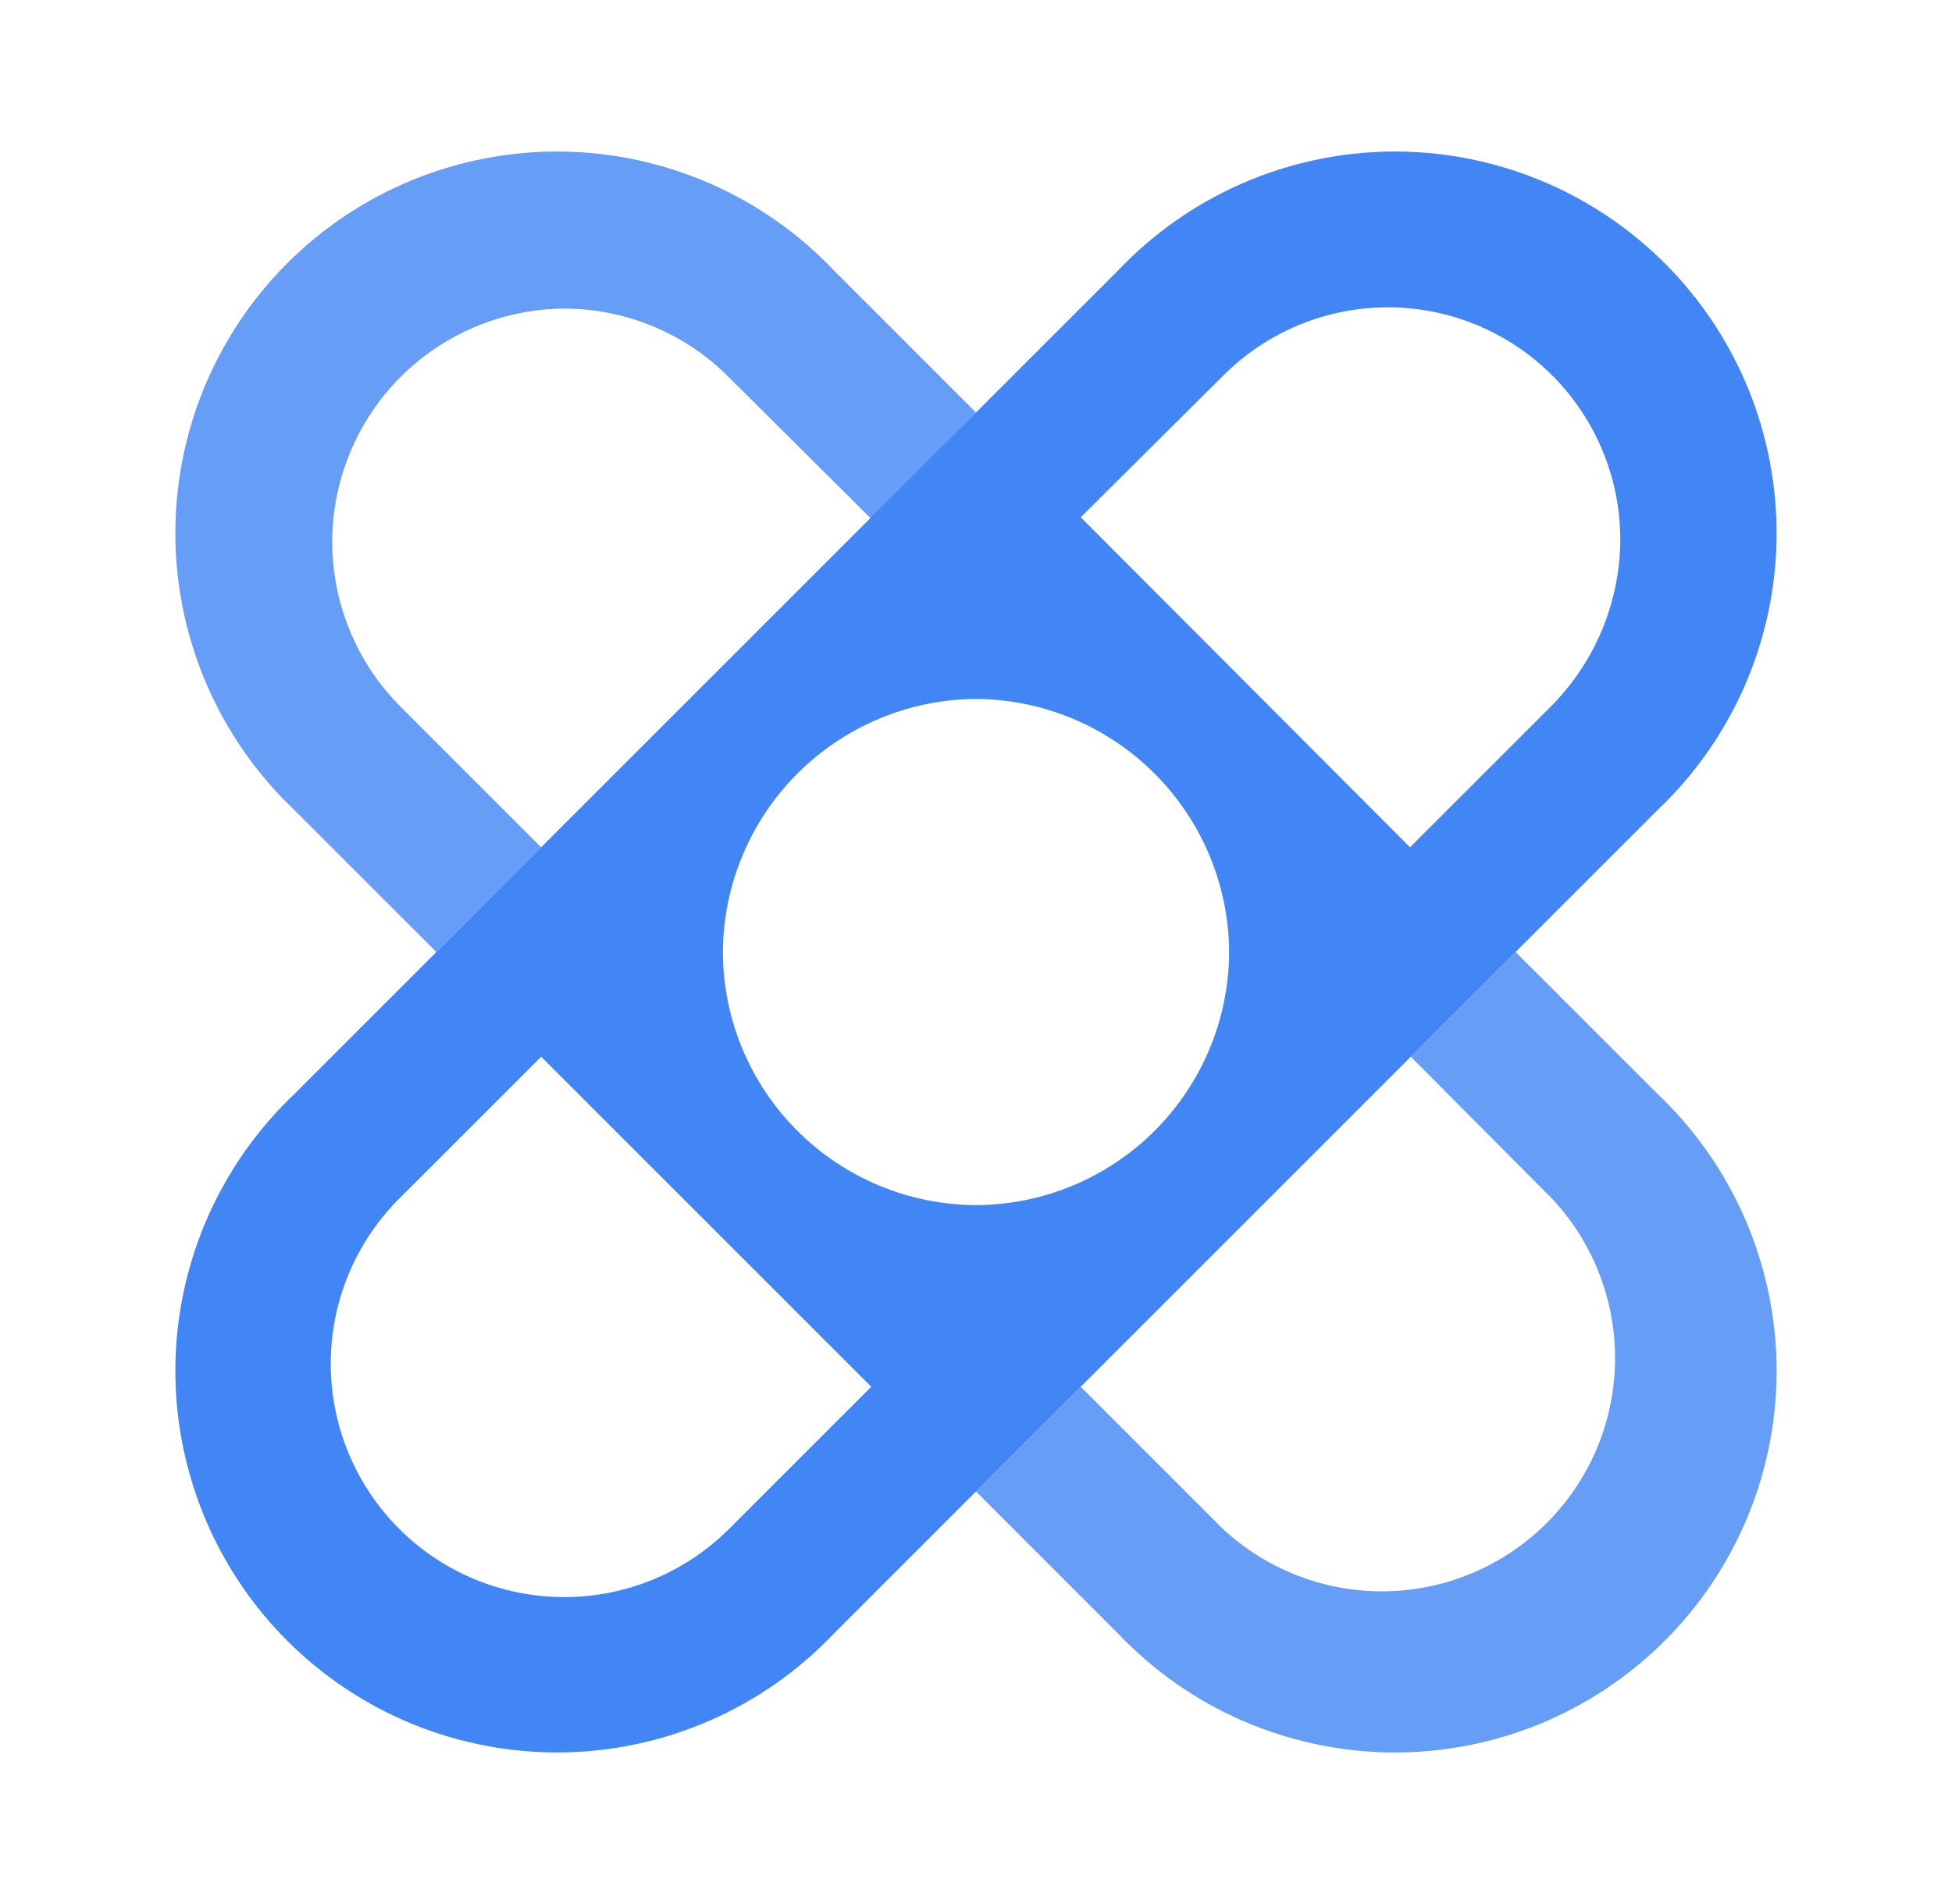
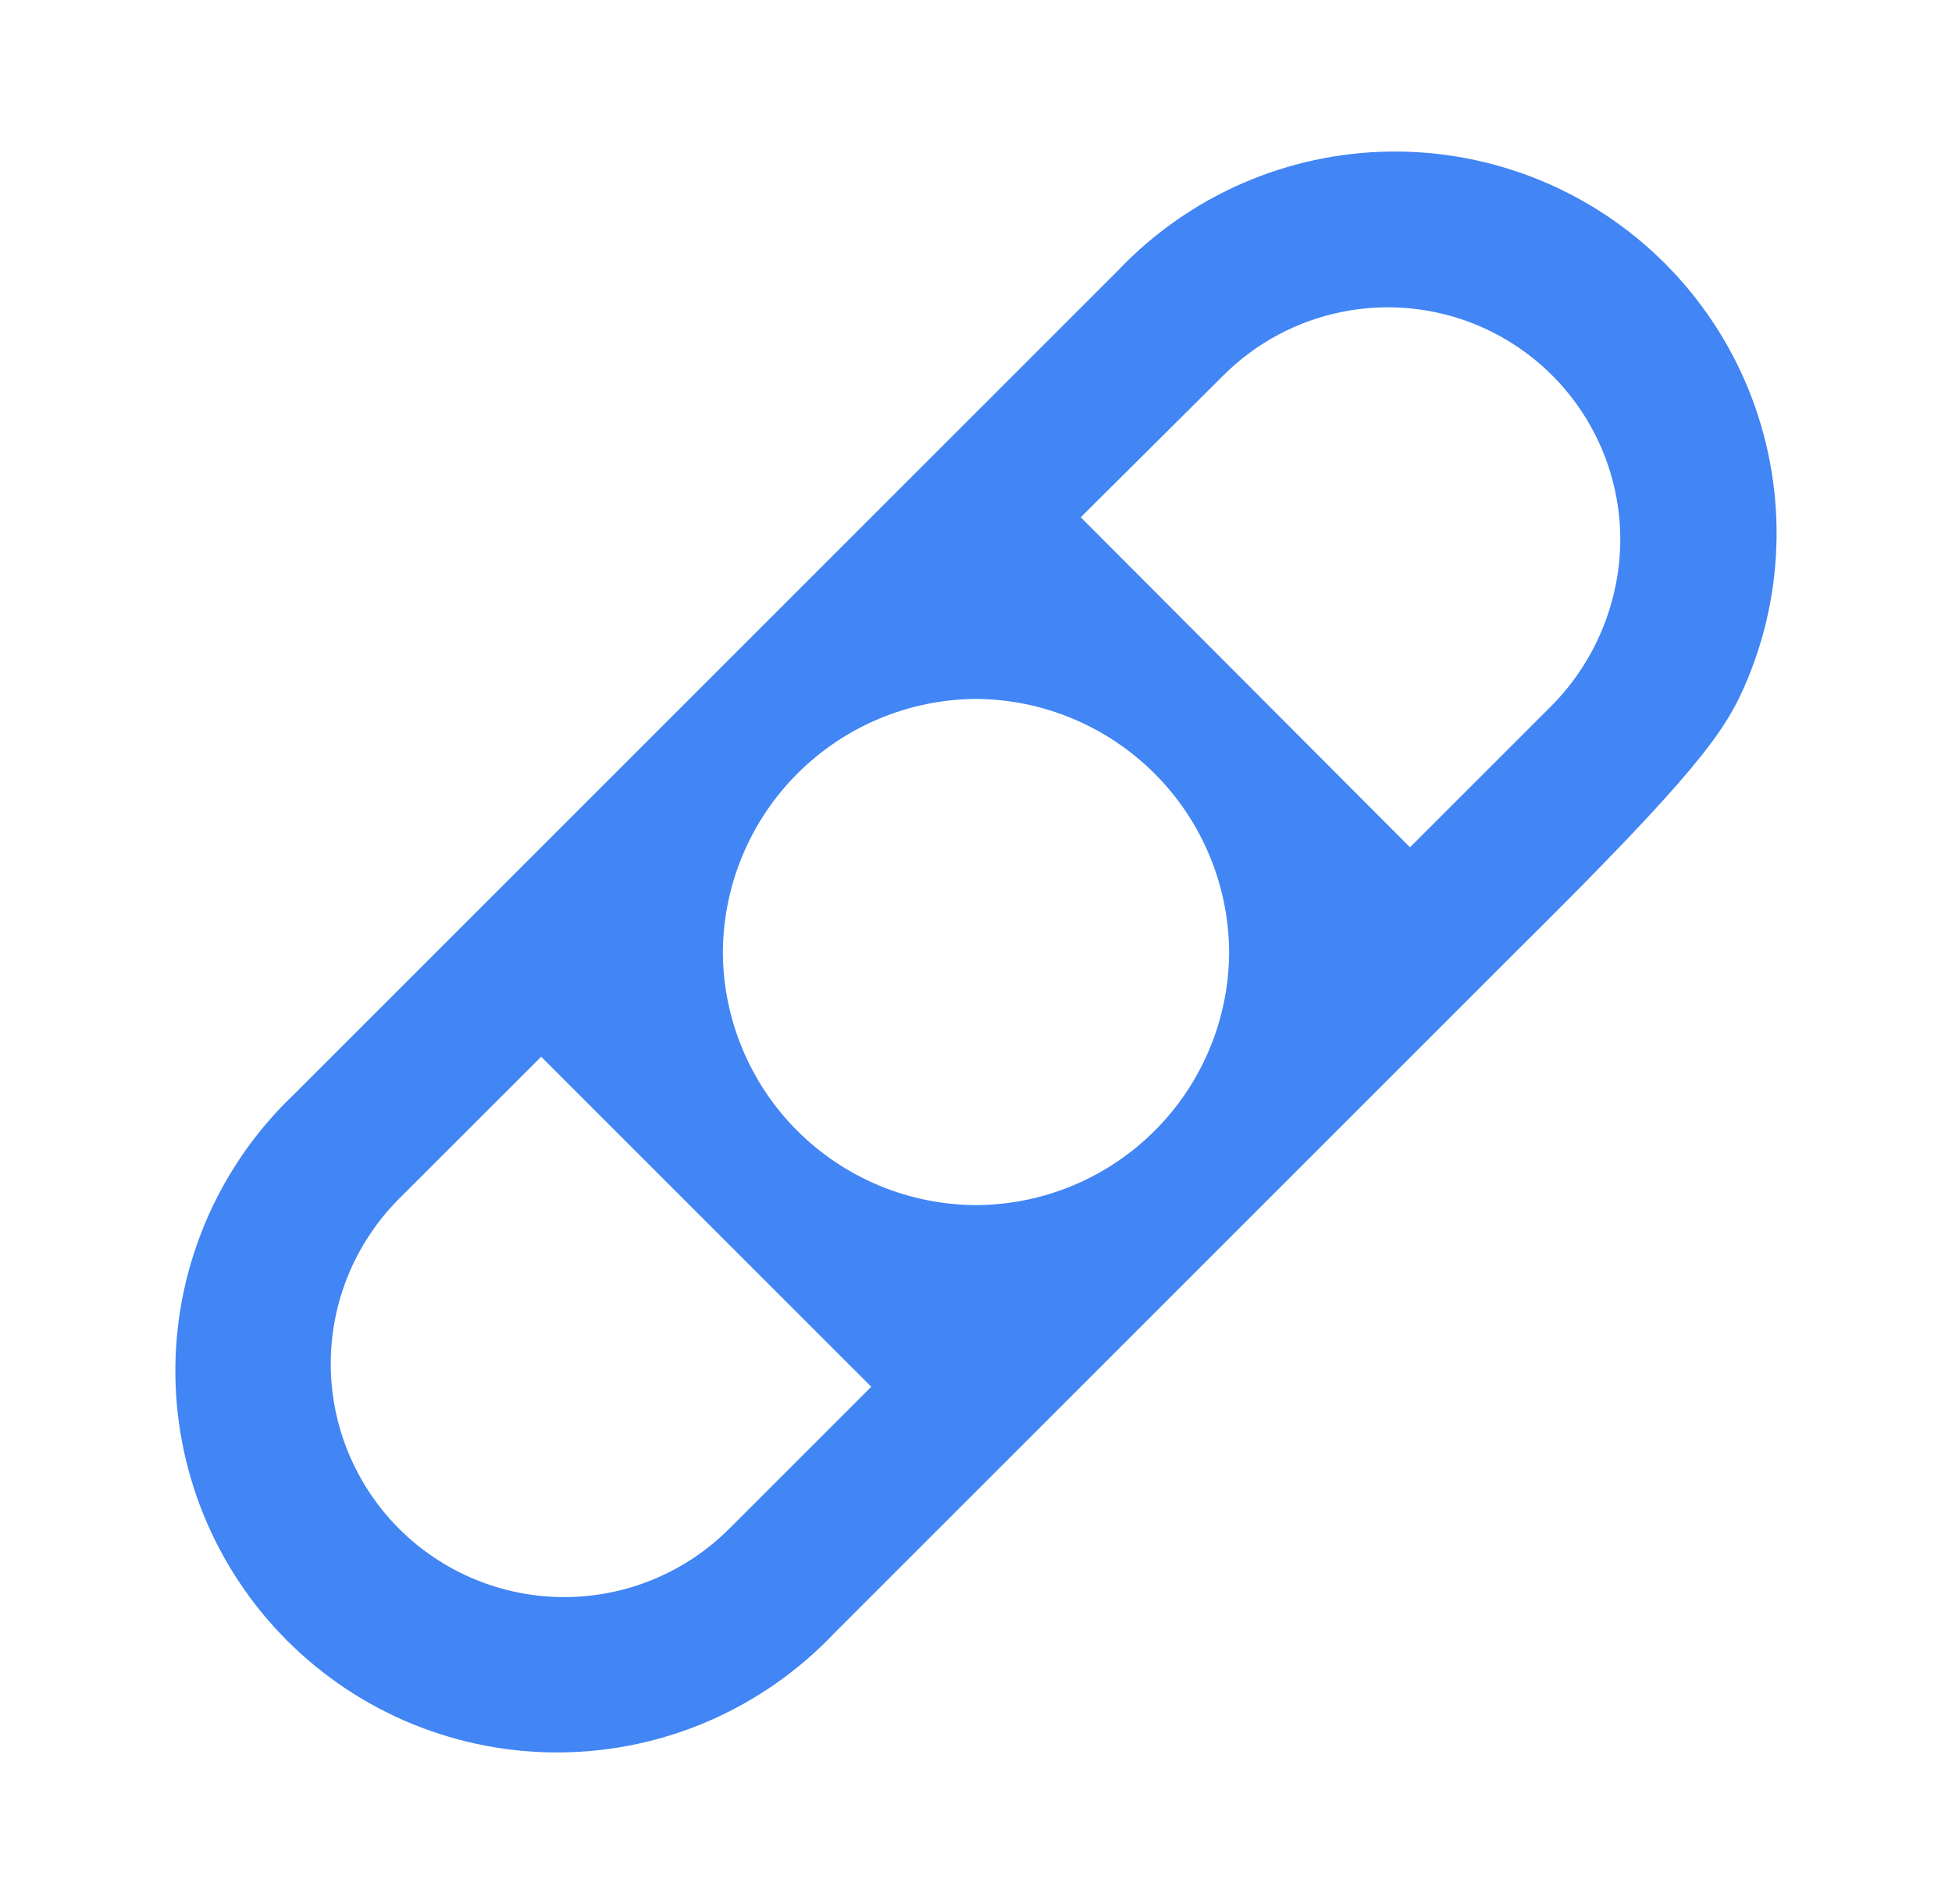
<svg xmlns="http://www.w3.org/2000/svg" width="41" height="40" viewBox="0 0 41 40" fill="none">
-   <path fill-rule="evenodd" clip-rule="evenodd" d="M9.166 20L11.367 17.8L8.383 14.816C7.708 14.13 7.251 13.259 7.068 12.314C6.885 11.368 6.985 10.39 7.355 9.501C7.725 8.612 8.348 7.852 9.148 7.315C9.947 6.778 10.887 6.489 11.85 6.483C12.491 6.483 13.126 6.61 13.718 6.856C14.31 7.102 14.848 7.462 15.3 7.916L18.3 10.9L20.5 8.666L17.517 5.683C16.78 4.906 15.895 4.285 14.914 3.856C13.933 3.427 12.877 3.198 11.806 3.184C10.736 3.17 9.673 3.371 8.681 3.774C7.69 4.177 6.789 4.775 6.032 5.532C5.275 6.289 4.677 7.19 4.274 8.181C3.871 9.173 3.67 10.236 3.684 11.306C3.698 12.377 3.927 13.433 4.356 14.414C4.785 15.395 5.406 16.28 6.183 17.017L9.166 20Z" fill="#669DF6" />
-   <path fill-rule="evenodd" clip-rule="evenodd" d="M31.833 20L29.633 22.2L32.617 25.2C33.479 26.13 33.947 27.359 33.922 28.627C33.898 29.895 33.382 31.105 32.484 32C31.586 32.896 30.375 33.409 29.107 33.431C27.839 33.452 26.611 32.981 25.683 32.117L22.7 29.133L20.5 31.333L23.483 34.317C24.22 35.093 25.105 35.715 26.086 36.144C27.067 36.573 28.123 36.801 29.194 36.816C30.264 36.83 31.327 36.629 32.319 36.226C33.31 35.823 34.211 35.225 34.968 34.468C35.725 33.711 36.323 32.81 36.726 31.819C37.129 30.827 37.33 29.764 37.316 28.694C37.301 27.623 37.073 26.567 36.644 25.586C36.215 24.605 35.593 23.72 34.817 22.983L31.833 20Z" fill="#669DF6" />
-   <path fill-rule="evenodd" clip-rule="evenodd" d="M15.316 32.117C14.397 33.036 13.15 33.552 11.85 33.552C10.55 33.552 9.303 33.036 8.383 32.117C7.464 31.197 6.947 29.95 6.947 28.65C6.947 27.349 7.464 26.102 8.383 25.183L11.367 22.2L18.3 29.133L15.316 32.117ZM25.7 7.883C26.384 7.2 27.255 6.736 28.203 6.549C29.151 6.361 30.133 6.459 31.026 6.83C31.918 7.202 32.68 7.829 33.215 8.634C33.751 9.438 34.035 10.383 34.033 11.35C34.023 12.648 33.509 13.891 32.6 14.816L29.616 17.8L22.7 10.867L25.7 7.883ZM20.5 25.317C19.091 25.312 17.741 24.75 16.745 23.754C15.749 22.758 15.188 21.409 15.183 20C15.192 18.592 15.755 17.245 16.75 16.25C17.745 15.255 19.092 14.692 20.5 14.683C21.907 14.692 23.254 15.255 24.25 16.25C25.245 17.245 25.808 18.592 25.817 20C25.812 21.409 25.25 22.758 24.254 23.754C23.258 24.75 21.909 25.312 20.5 25.317ZM31.833 20L34.816 17.017C35.593 16.28 36.214 15.395 36.644 14.414C37.073 13.433 37.301 12.377 37.315 11.306C37.329 10.236 37.129 9.173 36.726 8.181C36.323 7.19 35.725 6.289 34.968 5.532C34.211 4.775 33.31 4.177 32.318 3.774C31.326 3.371 30.264 3.17 29.194 3.184C28.123 3.198 27.066 3.427 26.085 3.856C25.105 4.285 24.22 4.906 23.483 5.683L20.5 8.666L9.166 20L6.183 22.983C5.406 23.72 4.785 24.605 4.356 25.585C3.927 26.566 3.698 27.623 3.684 28.694C3.67 29.764 3.871 30.826 4.274 31.818C4.677 32.81 5.275 33.711 6.032 34.468C6.789 35.225 7.69 35.823 8.681 36.226C9.673 36.629 10.736 36.829 11.806 36.815C12.877 36.801 13.933 36.573 14.914 36.144C15.895 35.714 16.78 35.093 17.517 34.316L20.5 31.333L31.833 20Z" fill="#4285F4" />
+   <path fill-rule="evenodd" clip-rule="evenodd" d="M15.316 32.117C14.397 33.036 13.15 33.552 11.85 33.552C10.55 33.552 9.303 33.036 8.383 32.117C7.464 31.197 6.947 29.95 6.947 28.65C6.947 27.349 7.464 26.102 8.383 25.183L11.367 22.2L18.3 29.133L15.316 32.117ZM25.7 7.883C26.384 7.2 27.255 6.736 28.203 6.549C29.151 6.361 30.133 6.459 31.026 6.83C31.918 7.202 32.68 7.829 33.215 8.634C33.751 9.438 34.035 10.383 34.033 11.35C34.023 12.648 33.509 13.891 32.6 14.816L29.616 17.8L22.7 10.867L25.7 7.883ZM20.5 25.317C19.091 25.312 17.741 24.75 16.745 23.754C15.749 22.758 15.188 21.409 15.183 20C15.192 18.592 15.755 17.245 16.75 16.25C17.745 15.255 19.092 14.692 20.5 14.683C21.907 14.692 23.254 15.255 24.25 16.25C25.245 17.245 25.808 18.592 25.817 20C25.812 21.409 25.25 22.758 24.254 23.754C23.258 24.75 21.909 25.312 20.5 25.317ZM31.833 20C35.593 16.28 36.214 15.395 36.644 14.414C37.073 13.433 37.301 12.377 37.315 11.306C37.329 10.236 37.129 9.173 36.726 8.181C36.323 7.19 35.725 6.289 34.968 5.532C34.211 4.775 33.31 4.177 32.318 3.774C31.326 3.371 30.264 3.17 29.194 3.184C28.123 3.198 27.066 3.427 26.085 3.856C25.105 4.285 24.22 4.906 23.483 5.683L20.5 8.666L9.166 20L6.183 22.983C5.406 23.72 4.785 24.605 4.356 25.585C3.927 26.566 3.698 27.623 3.684 28.694C3.67 29.764 3.871 30.826 4.274 31.818C4.677 32.81 5.275 33.711 6.032 34.468C6.789 35.225 7.69 35.823 8.681 36.226C9.673 36.629 10.736 36.829 11.806 36.815C12.877 36.801 13.933 36.573 14.914 36.144C15.895 35.714 16.78 35.093 17.517 34.316L20.5 31.333L31.833 20Z" fill="#4285F4" />
</svg>